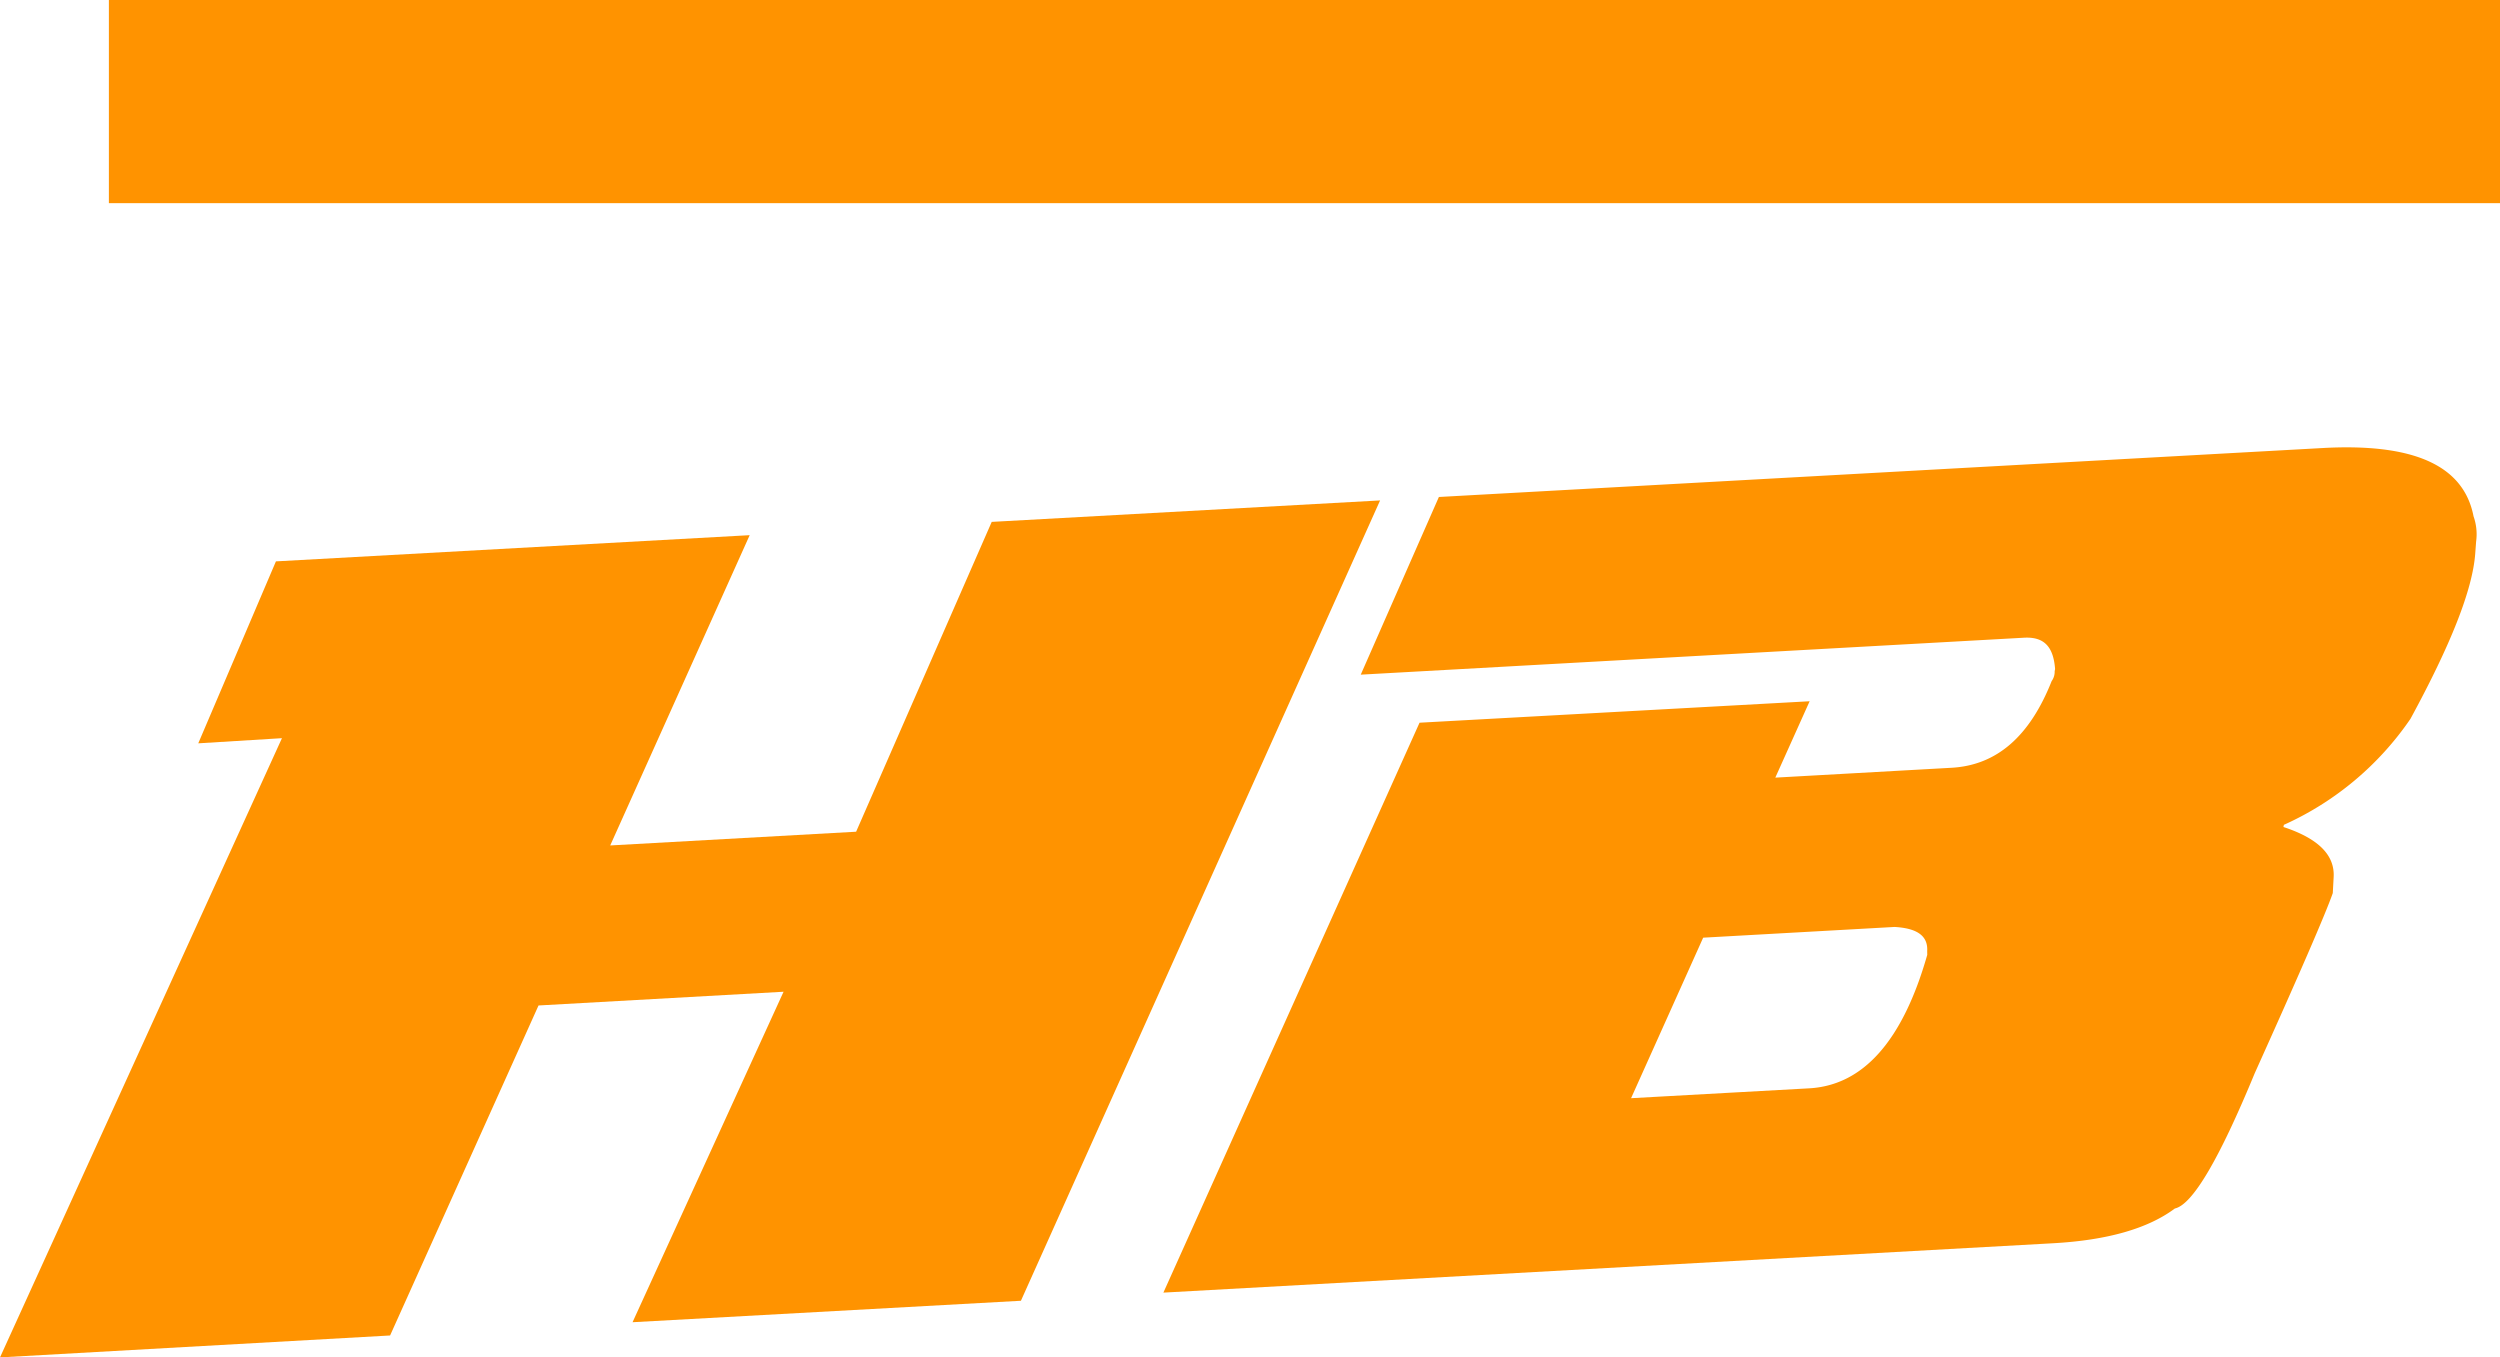
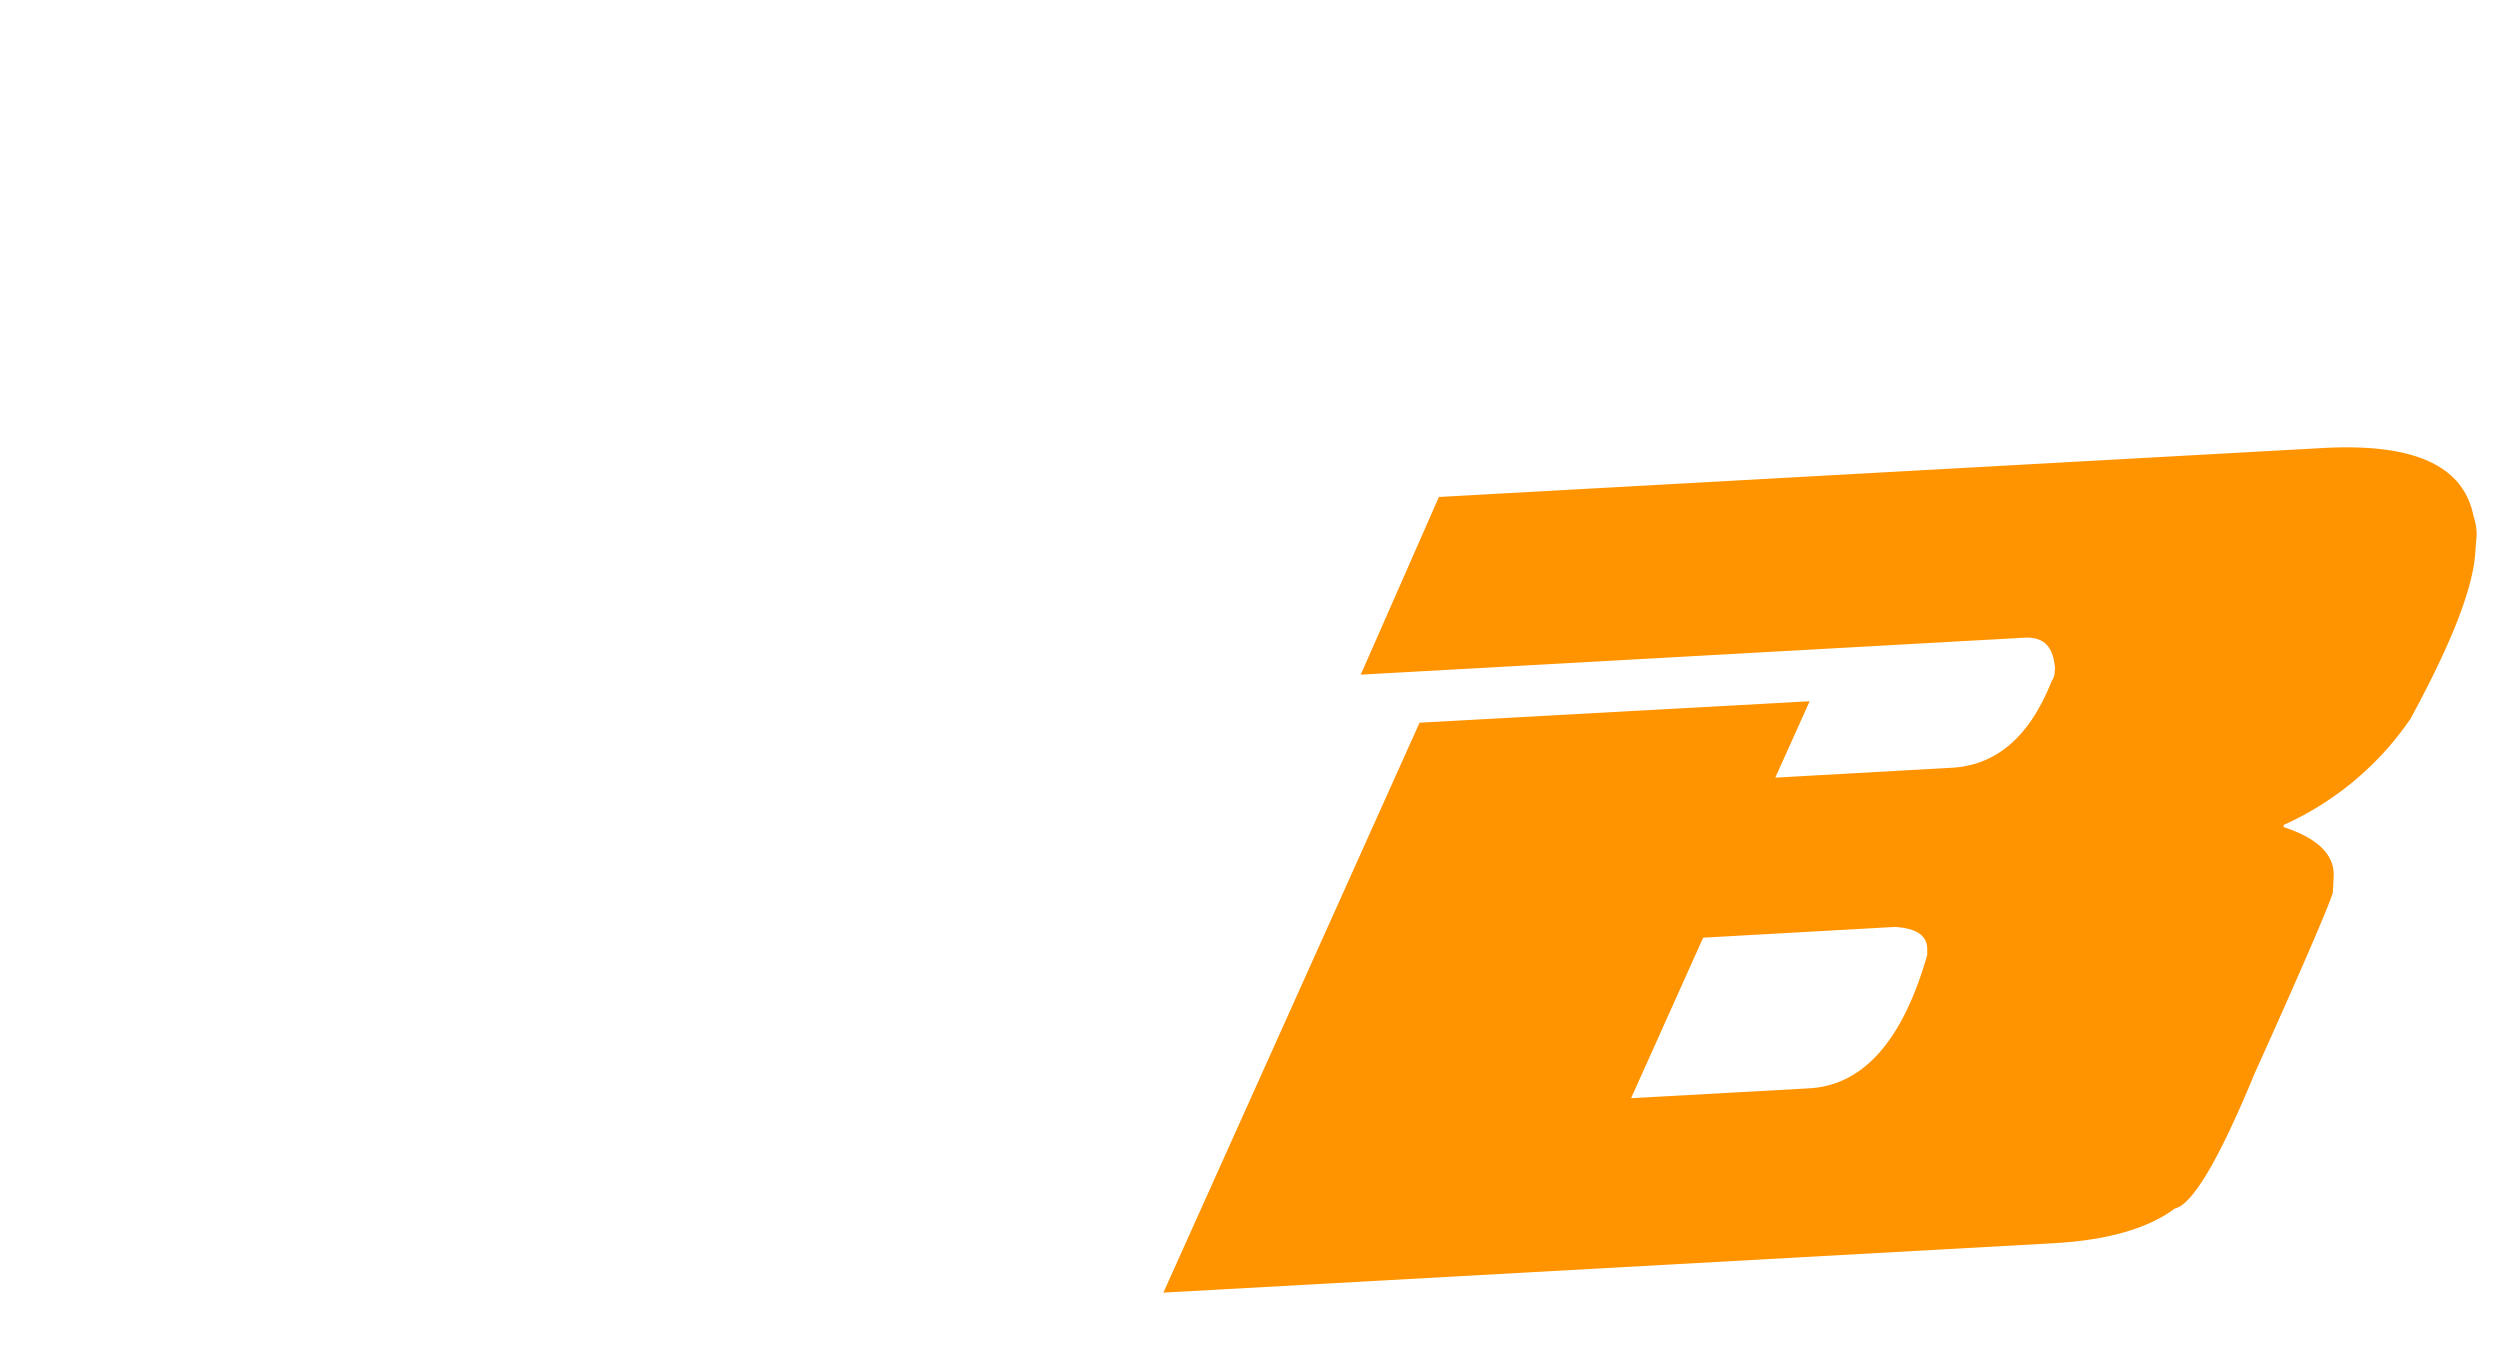
<svg xmlns="http://www.w3.org/2000/svg" viewBox="0 0 148.209 80.472">
  <defs>
    <style>
      .cls-1 {
        fill: #ff9300;
      }
    </style>
  </defs>
  <g id="Group_1384" data-name="Group 1384" transform="translate(3972.332 -1930.48)">
-     <rect id="Rectangle_1843" data-name="Rectangle 1843" class="cls-1" width="141.754" height="12.044" transform="translate(-3965.877 1930.48)" />
    <g id="Group_1383" data-name="Group 1383" transform="translate(-3972.332 1956.969)">
-       <path id="Path_4270" data-name="Path 4270" class="cls-1" d="M58.793,13.672,50.754,32.04l-14.578.814,8.268-18.394L16.358,16.013,11.754,26.8l4.961-.305L0,63.205l23.126-1.3,8.8-19.564,14.527-.814L37.5,61.119l23.024-1.272L81.817,12.4Z" transform="translate(0 -9.222)" />
      <path id="Path_4271" data-name="Path 4271" class="cls-1" d="M348.77,4.119c-.585-3.027-3.562-4.35-8.981-4.045l-52.357,2.9L282.8,13.507l39.28-2.188c1.17-.076,1.781.458,1.883,1.857l-.025.127a.942.942,0,0,1-.178.585c-1.3,3.282-3.256,4.986-5.928,5.139l-10.456.585,2.035-4.528-23.126,1.272L271.1,50.142l52.739-2.926c3.206-.178,5.622-.865,7.225-2.061q1.565-.343,4.732-8.014,4.007-8.892,4.63-10.685l.051-.941c.076-1.3-.89-2.29-2.977-2.977l.025-.127a18.066,18.066,0,0,0,7.505-6.284c2.391-4.4,3.689-7.658,3.842-9.82l.051-.687A3.187,3.187,0,0,0,348.77,4.119Zm-32.386,26c-1.45,5.088-3.791,7.734-7,7.912l-10.558.585L303.1,29.1l11.347-.636c1.348.076,1.984.534,1.934,1.425Z" transform="translate(-202.13)" />
    </g>
  </g>
</svg>